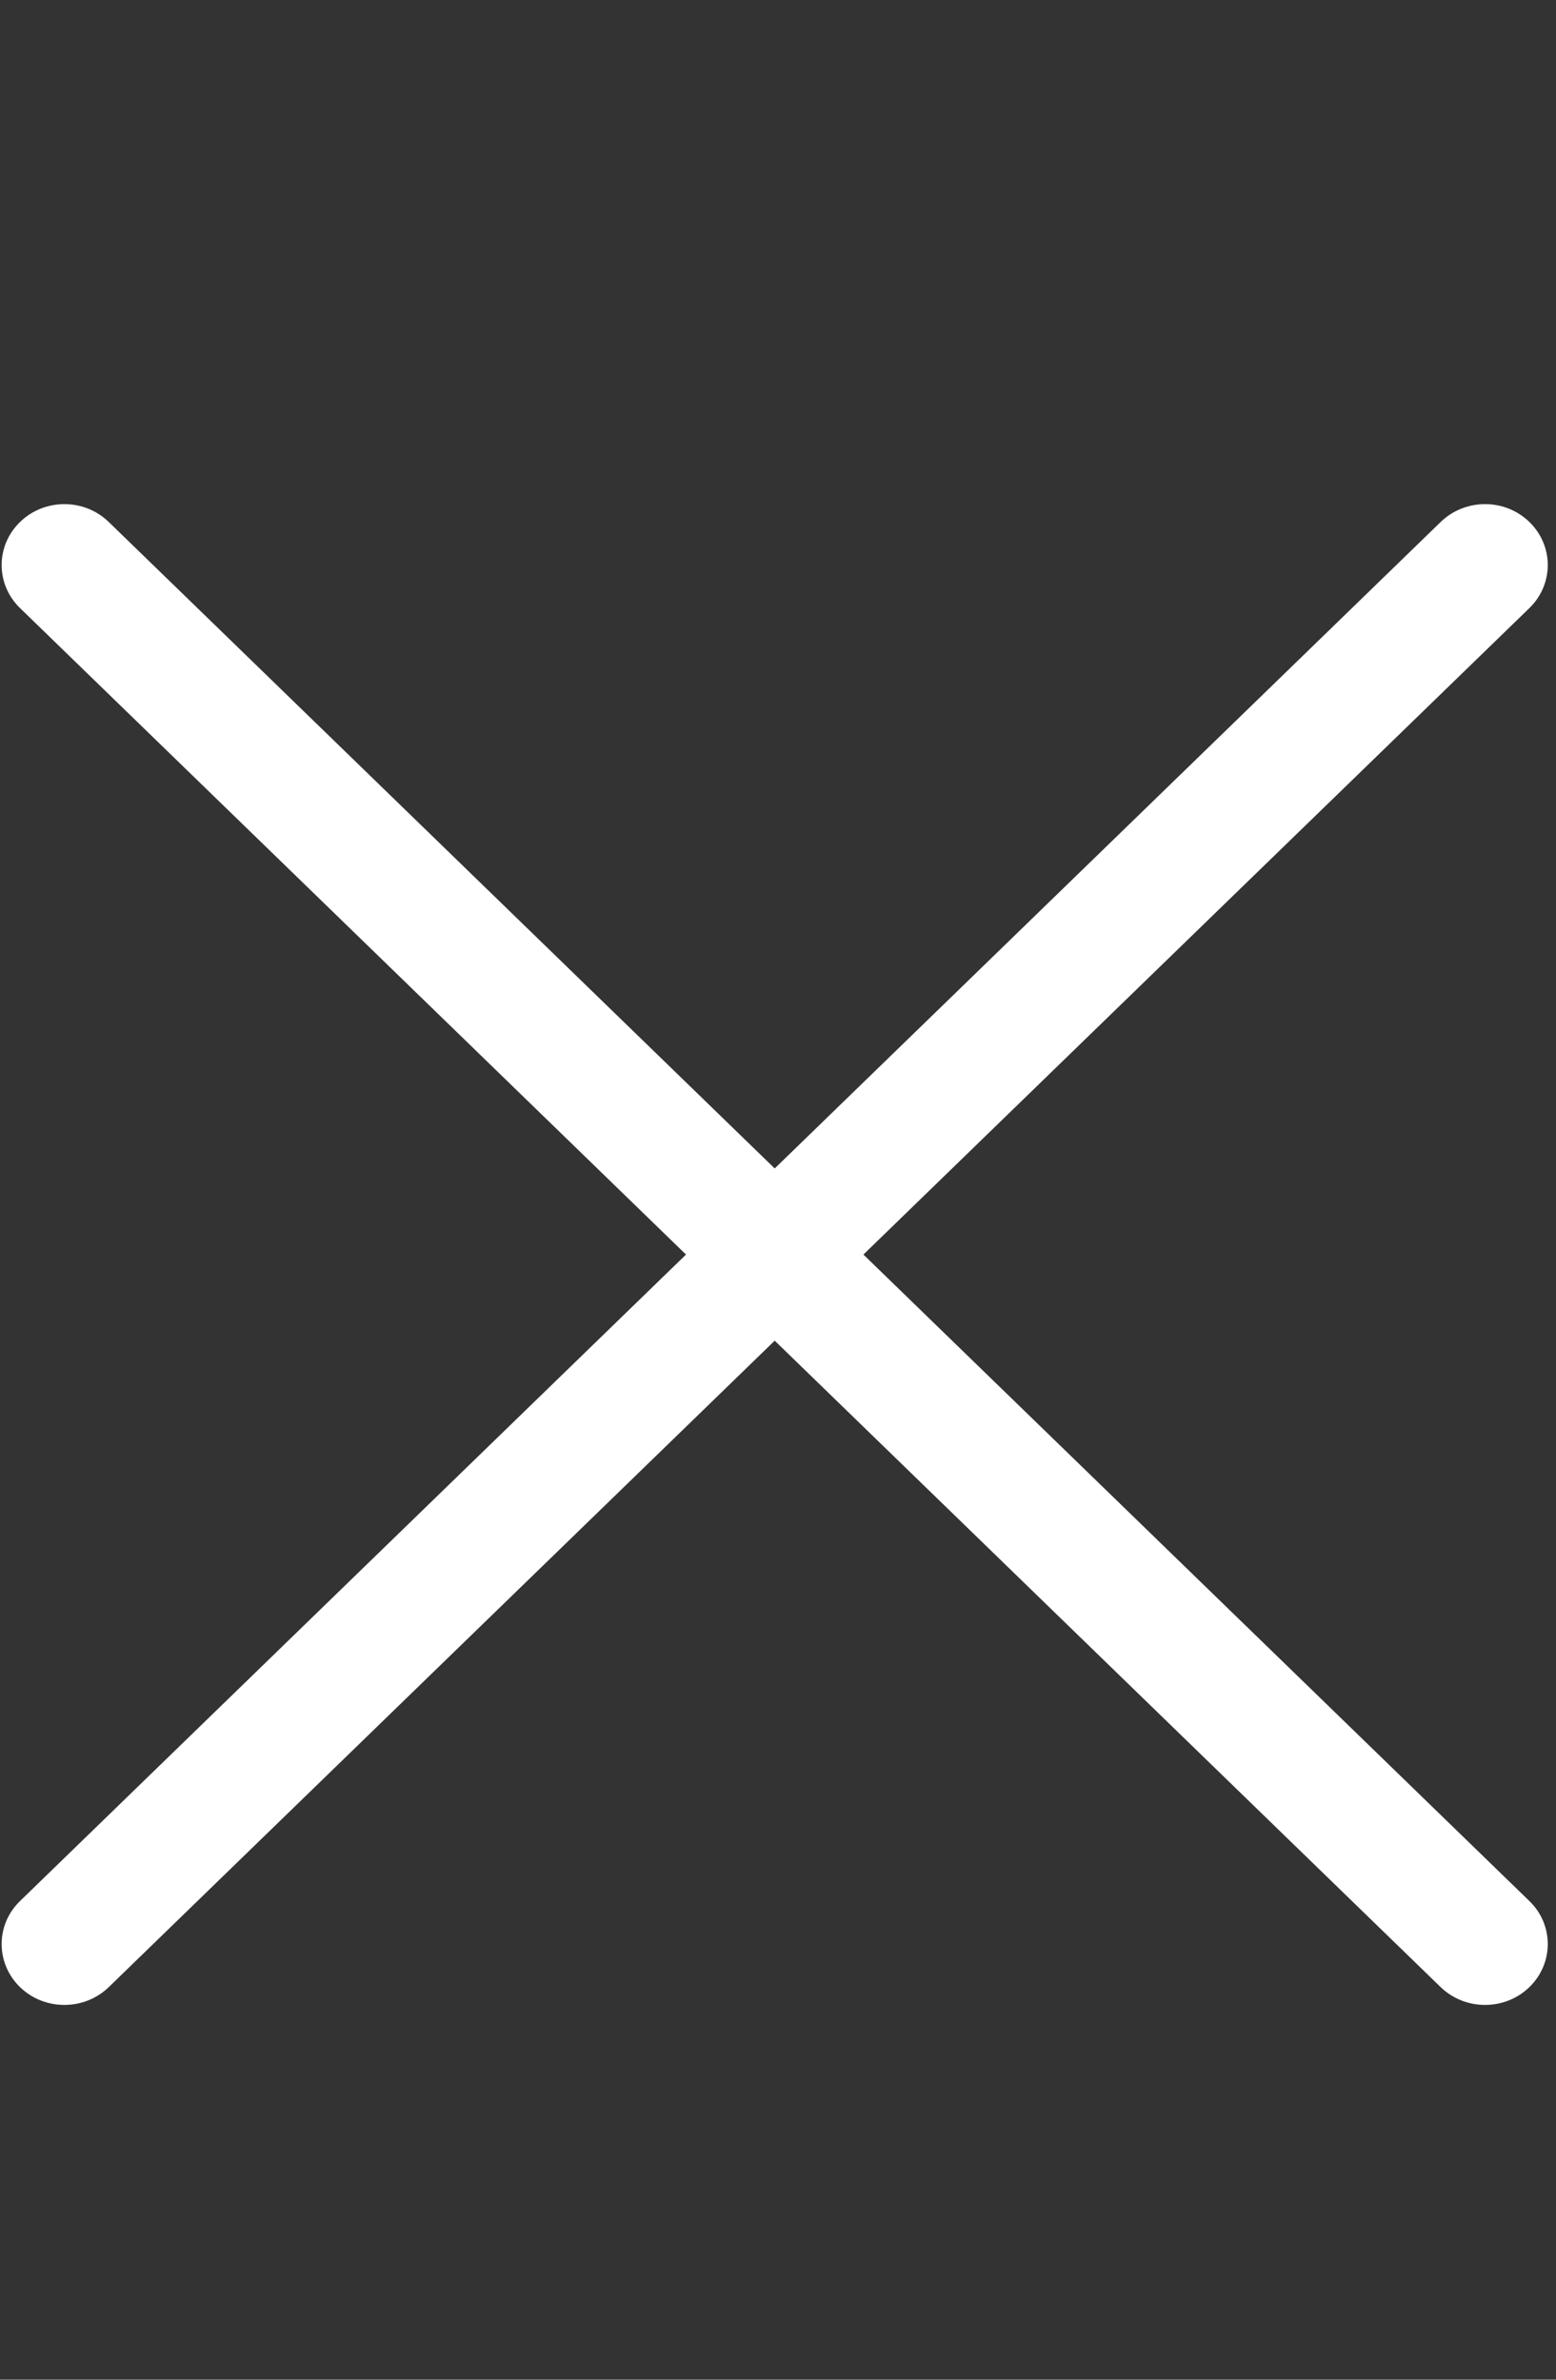
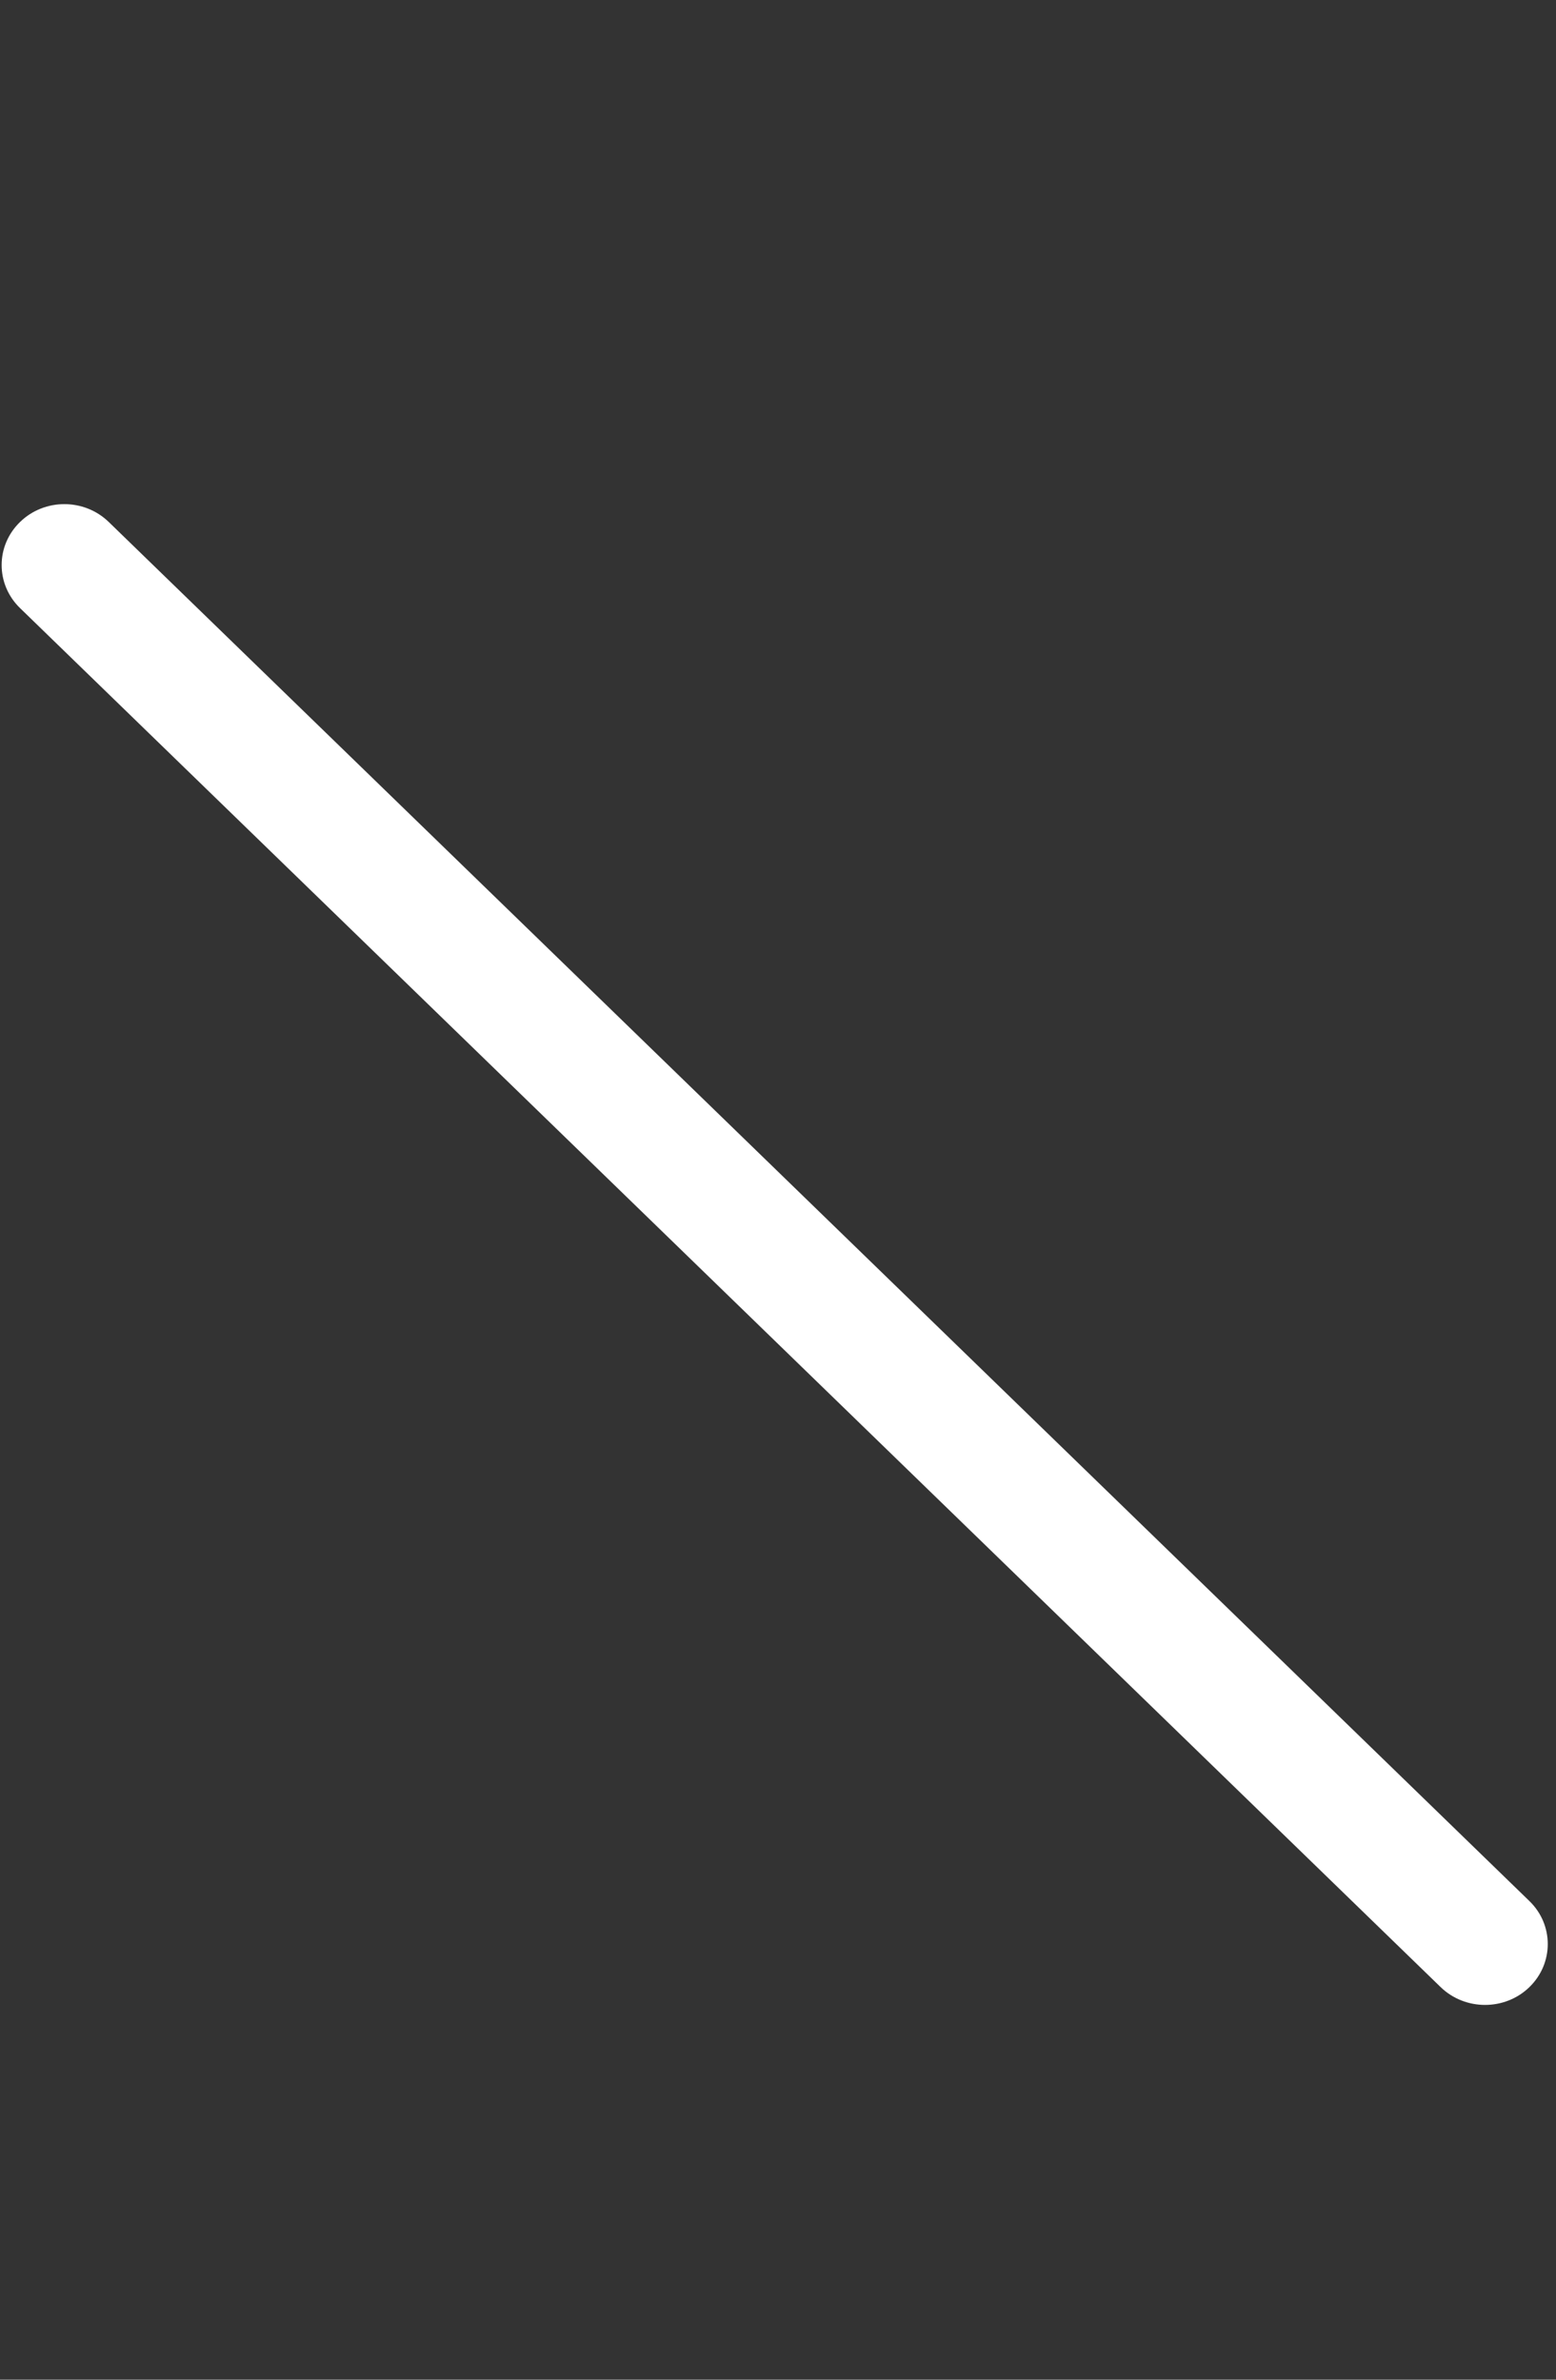
<svg xmlns="http://www.w3.org/2000/svg" width="17" height="26" viewBox="0 0 17 26" fill="none">
  <rect x="0" y="0" width="17" height="26" fill="#333333" stroke="none" />
  <path fill-rule="evenodd" clip-rule="evenodd" d="M0.219 5.703C0.486 5.443 0.92 5.443 1.188 5.703L16.709 20.77C16.977 21.029 16.977 21.451 16.709 21.711C16.442 21.97 16.008 21.97 15.74 21.711L0.219 6.644C-0.049 6.384 -0.049 5.963 0.219 5.703Z" fill="white" />
-   <path fill-rule="evenodd" clip-rule="evenodd" d="M16.709 5.703C16.977 5.963 16.977 6.384 16.709 6.644L1.188 21.711C0.92 21.97 0.486 21.97 0.219 21.711C-0.049 21.451 -0.049 21.029 0.219 20.77L15.74 5.703C16.008 5.443 16.442 5.443 16.709 5.703Z" fill="white" />
</svg>